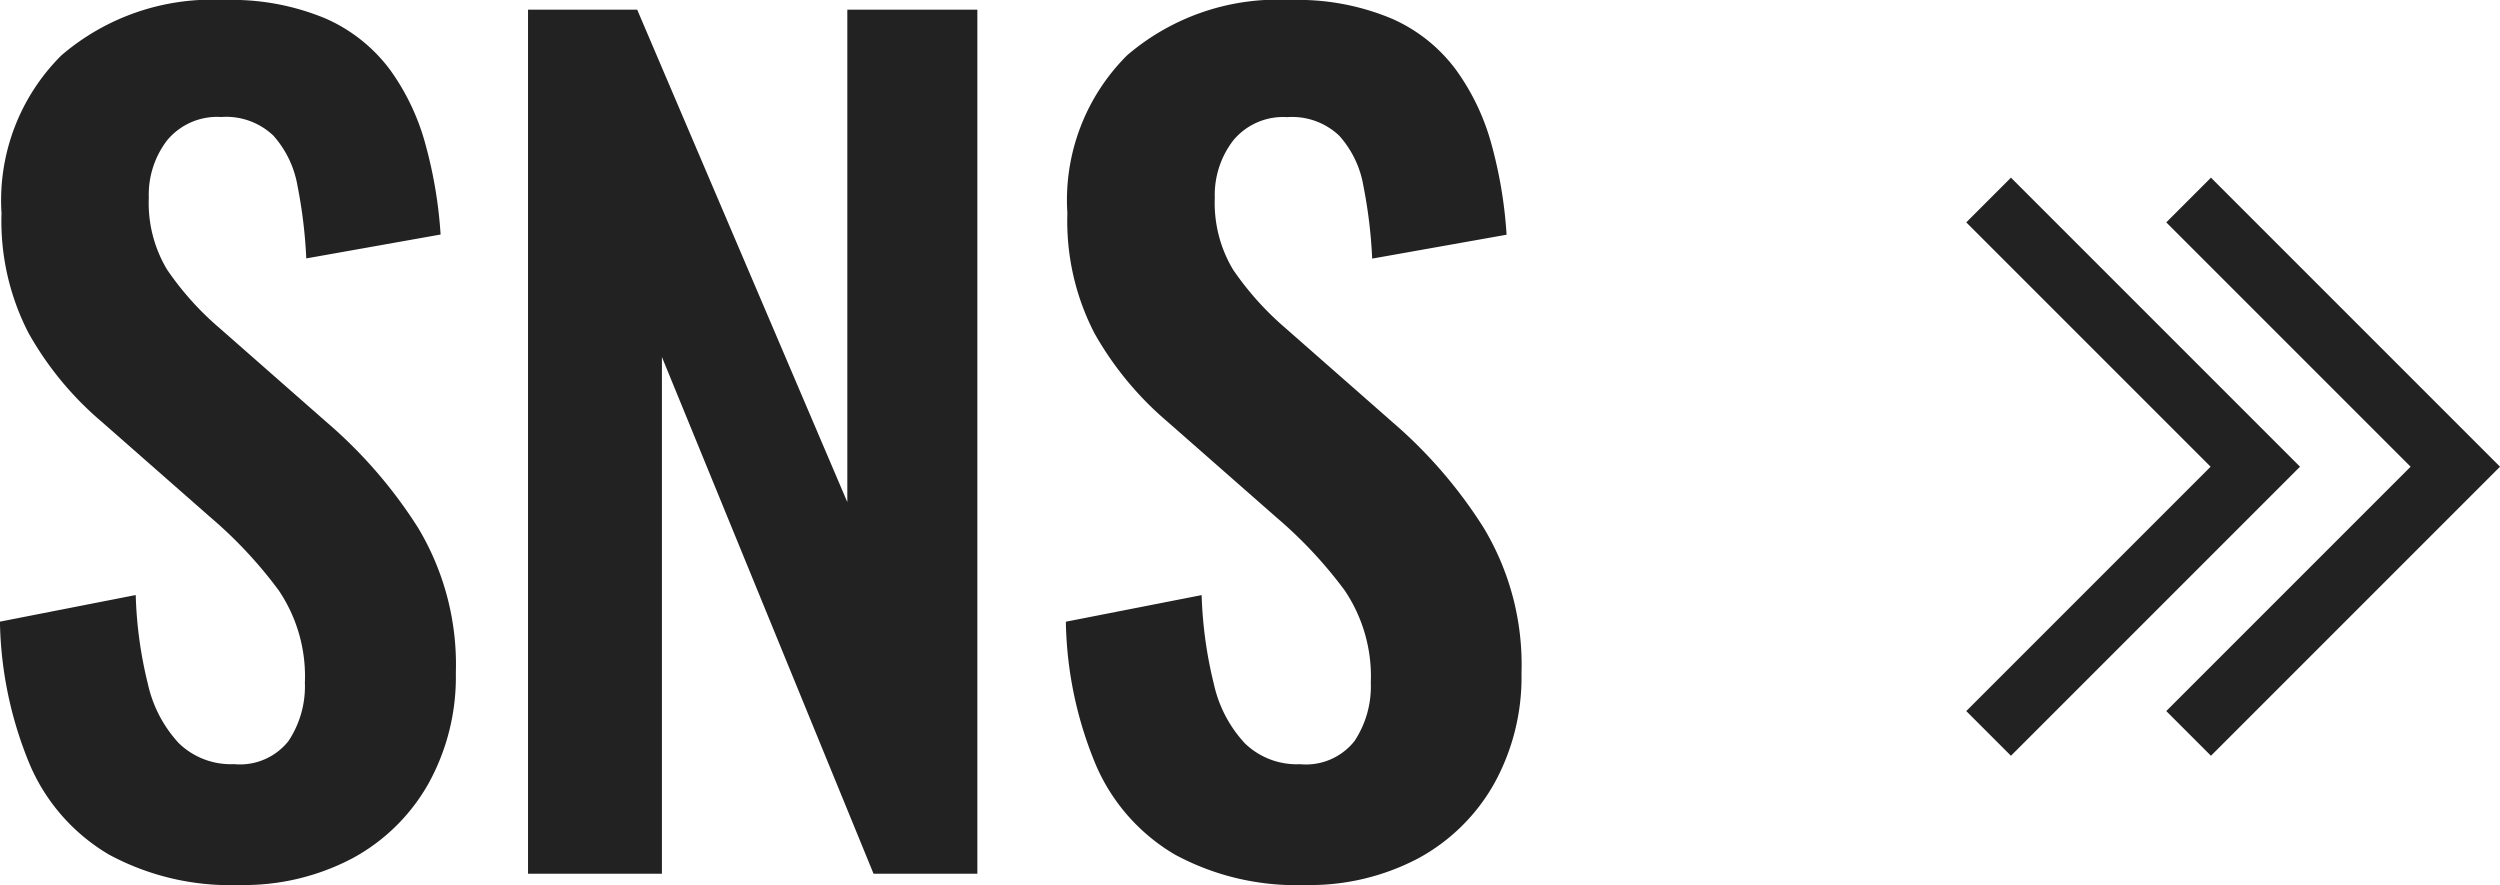
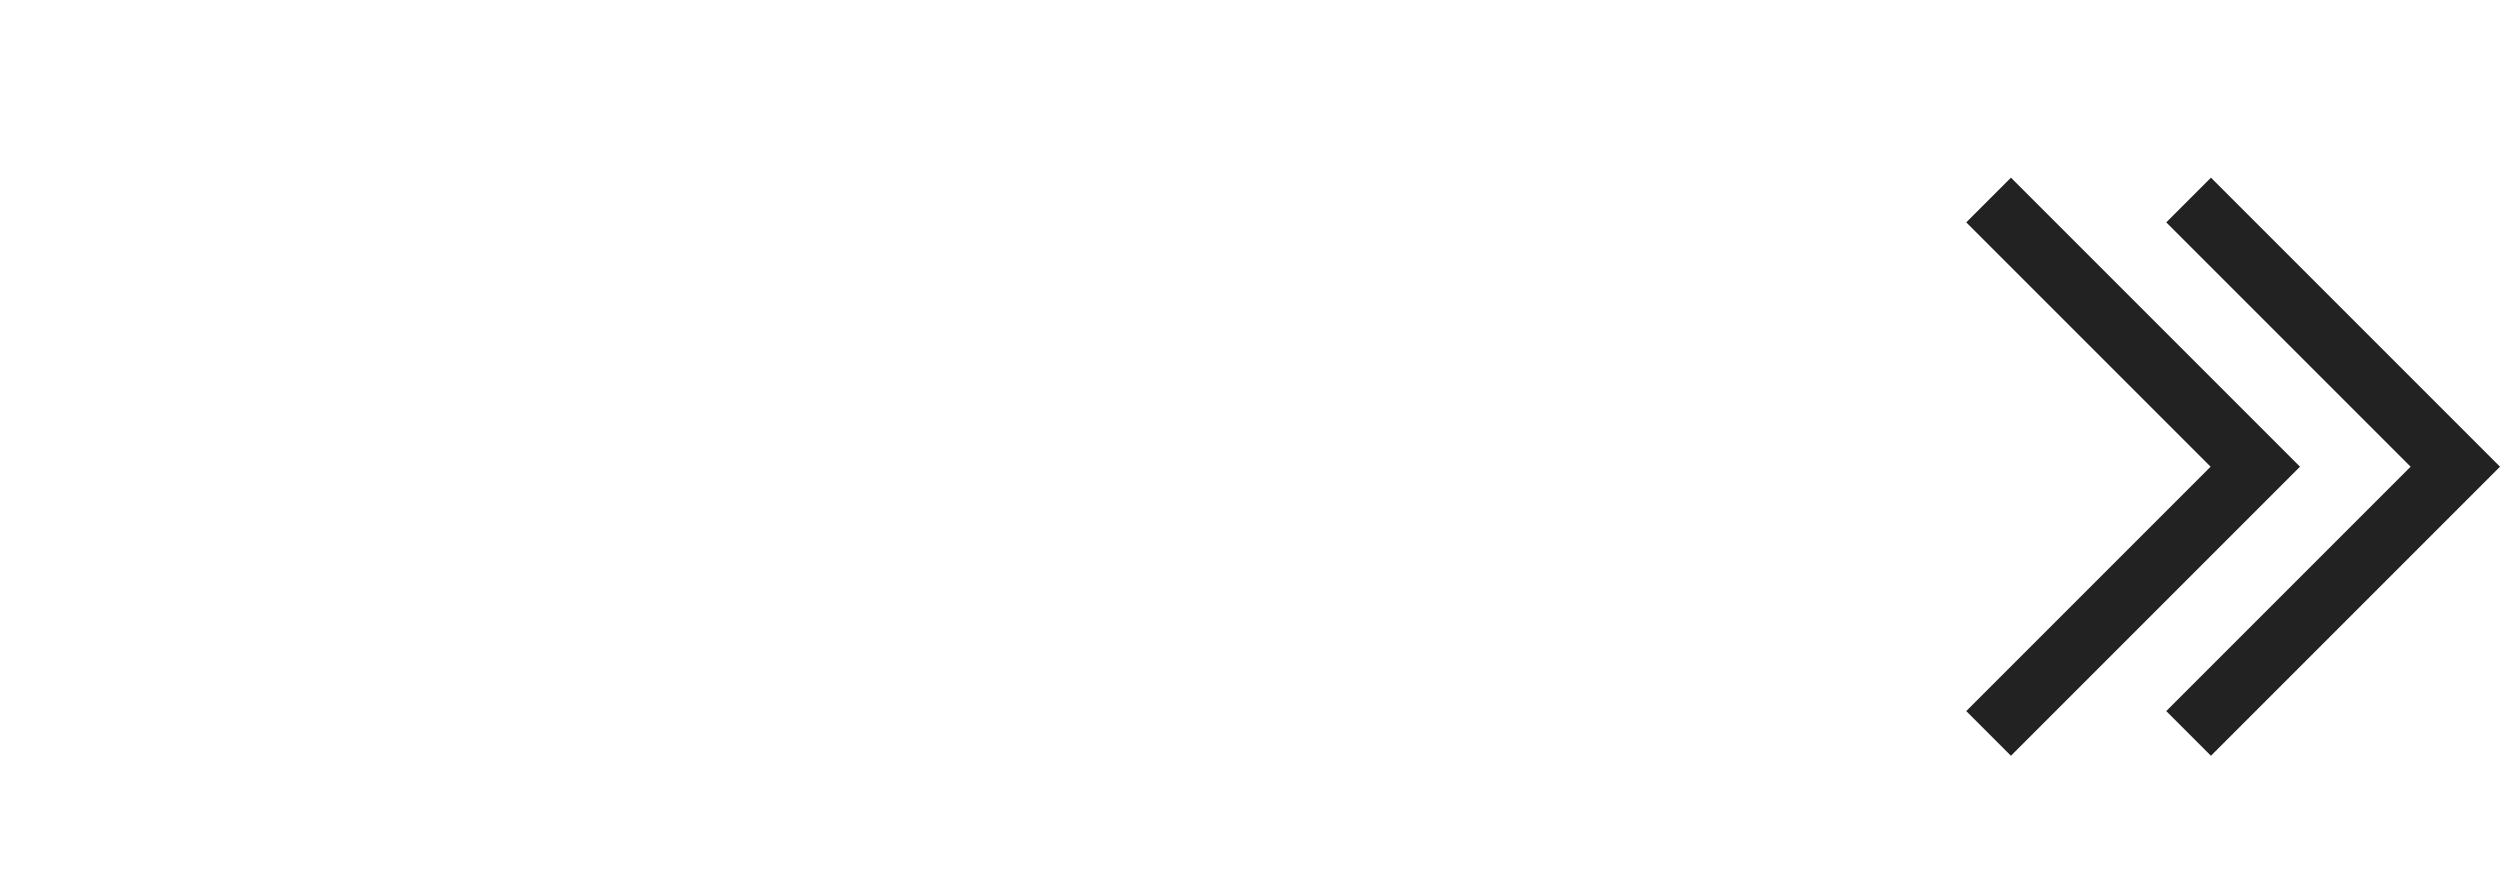
<svg xmlns="http://www.w3.org/2000/svg" width="39.548" height="14" viewBox="0 0 39.548 14">
  <g id="グループ_122207" data-name="グループ 122207" transform="translate(-298.001 -541)">
-     <path id="合体_5" data-name="合体 5" d="M3.786,14a4.034,4.034,0,0,1-2.059-.48A3.035,3.035,0,0,1,.481,12.115,6.135,6.135,0,0,1,0,9.834l2.148-.421a6.594,6.594,0,0,0,.193,1.409,2.019,2.019,0,0,0,.49.936,1.182,1.182,0,0,0,.873.33.978.978,0,0,0,.861-.366,1.566,1.566,0,0,0,.259-.924,2.429,2.429,0,0,0-.414-1.459A6.945,6.945,0,0,0,3.331,8.184L1.611,6.673a5.132,5.132,0,0,1-1.156-1.4,3.854,3.854,0,0,1-.43-1.9A3.234,3.234,0,0,1,.973.875,3.659,3.659,0,0,1,3.554,0a3.848,3.848,0,0,1,1.6.294,2.547,2.547,0,0,1,1.021.815A3.633,3.633,0,0,1,6.736,2.3,7.04,7.04,0,0,1,6.971,3.71l-2.125.378a7.709,7.709,0,0,0-.138-1.144,1.6,1.6,0,0,0-.384-.8A1.082,1.082,0,0,0,3.5,1.851a1.027,1.027,0,0,0-.854.367,1.414,1.414,0,0,0-.291.909,2.046,2.046,0,0,0,.289,1.138,4.675,4.675,0,0,0,.822.918l1.7,1.494A7.465,7.465,0,0,1,6.612,8.345a4.2,4.2,0,0,1,.6,2.3,3.481,3.481,0,0,1-.431,1.747,3.036,3.036,0,0,1-1.2,1.183A3.678,3.678,0,0,1,3.786,14Zm4.568-.178V.153h1.727l3.324,7.79V.153h2.057V13.822H13.82L10.472,5.648v8.174ZM20.646,14a4.031,4.031,0,0,1-2.057-.48,3.03,3.03,0,0,1-1.246-1.405,6.115,6.115,0,0,1-.481-2.28l2.148-.421a6.652,6.652,0,0,0,.194,1.409,2.01,2.01,0,0,0,.49.936,1.18,1.18,0,0,0,.873.33.979.979,0,0,0,.861-.366,1.565,1.565,0,0,0,.258-.924,2.435,2.435,0,0,0-.413-1.459,6.945,6.945,0,0,0-1.081-1.156l-1.72-1.511a5.154,5.154,0,0,1-1.157-1.4,3.865,3.865,0,0,1-.429-1.9,3.231,3.231,0,0,1,.947-2.5A3.659,3.659,0,0,1,20.416,0a3.843,3.843,0,0,1,1.6.294,2.524,2.524,0,0,1,1.021.815A3.637,3.637,0,0,1,23.6,2.3a7.04,7.04,0,0,1,.234,1.413l-2.126.378a7.709,7.709,0,0,0-.138-1.144,1.587,1.587,0,0,0-.383-.8,1.083,1.083,0,0,0-.823-.294,1.024,1.024,0,0,0-.853.367,1.415,1.415,0,0,0-.293.909,2.054,2.054,0,0,0,.29,1.138,4.739,4.739,0,0,0,.822.918l1.7,1.494a7.436,7.436,0,0,1,1.44,1.668,4.2,4.2,0,0,1,.6,2.3,3.481,3.481,0,0,1-.431,1.747,3.039,3.039,0,0,1-1.2,1.183A3.674,3.674,0,0,1,20.646,14Z" transform="translate(298 541)" fill="#222" />
    <g id="グループ_122206" data-name="グループ 122206" transform="translate(329.459 544.164)">
      <path id="パス_354832" data-name="パス 354832" d="M-8734.173,451.244l4.219,4.219-4.219,4.219" transform="translate(8734.173 -451.244)" fill="none" stroke="#222" stroke-width="1" />
      <path id="パス_354833" data-name="パス 354833" d="M-8734.173,451.244l4.219,4.219-4.219,4.219" transform="translate(8737.337 -451.244)" fill="none" stroke="#222" stroke-width="1" />
    </g>
  </g>
</svg>